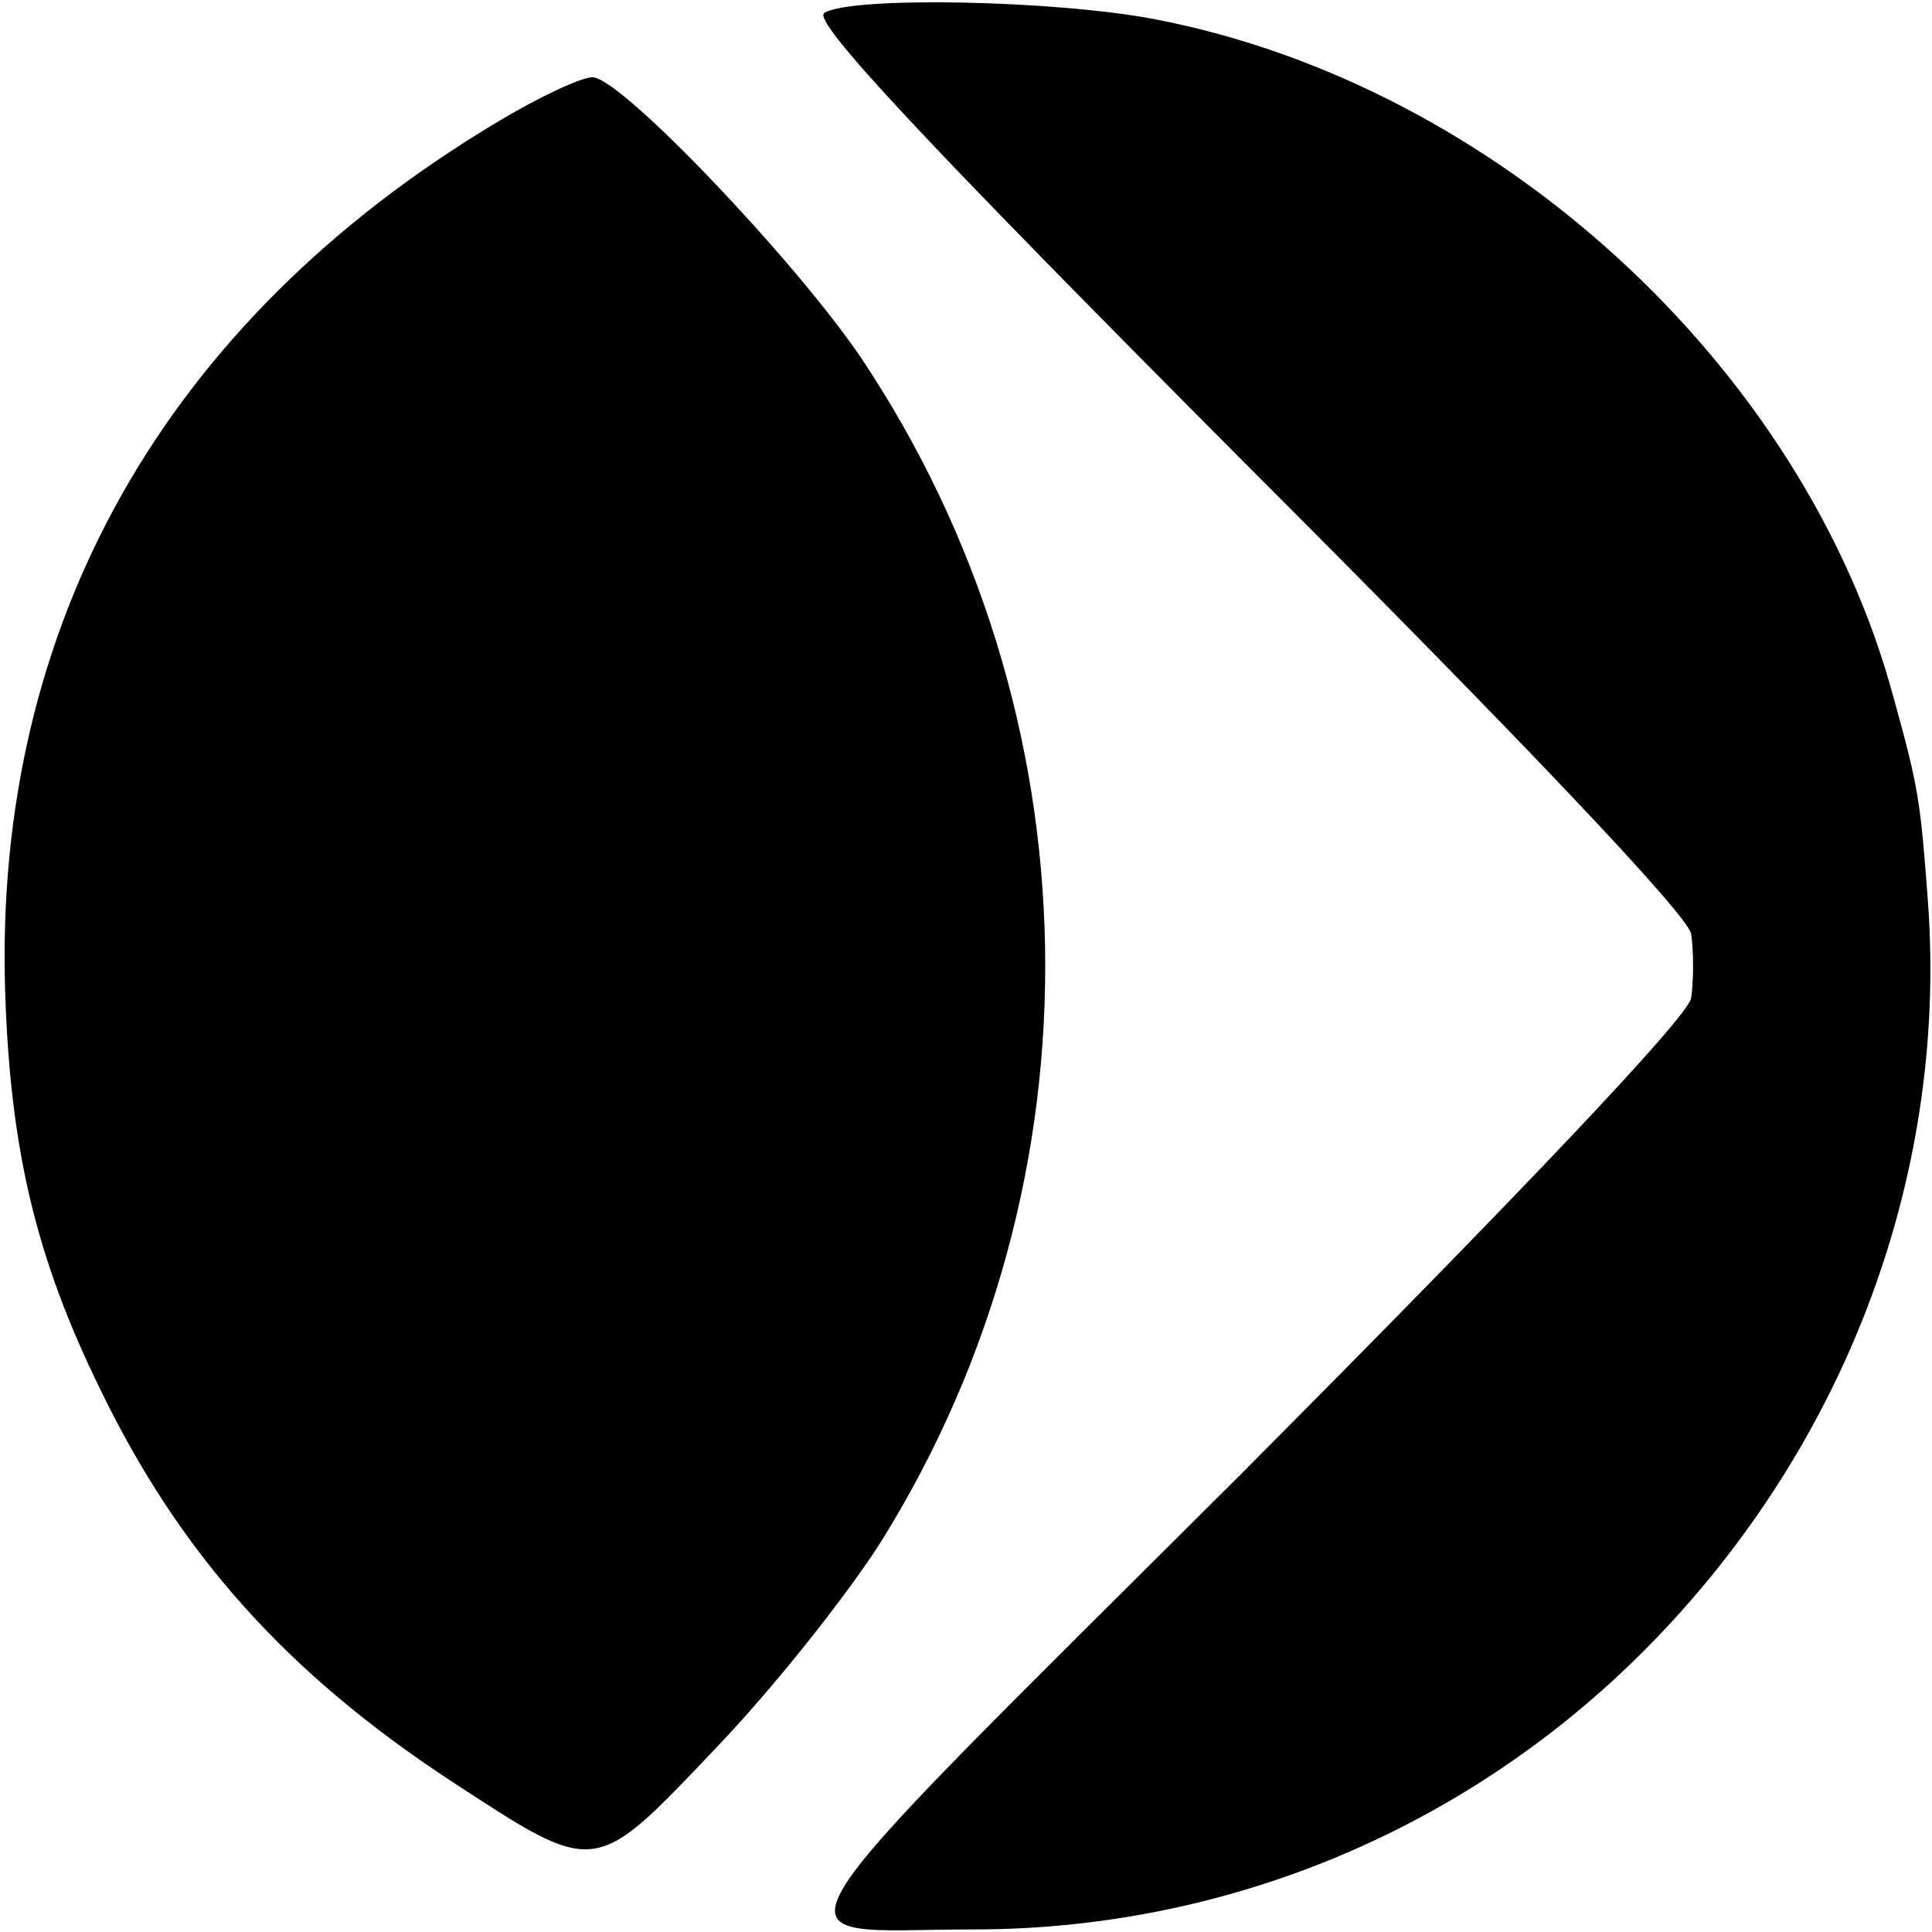
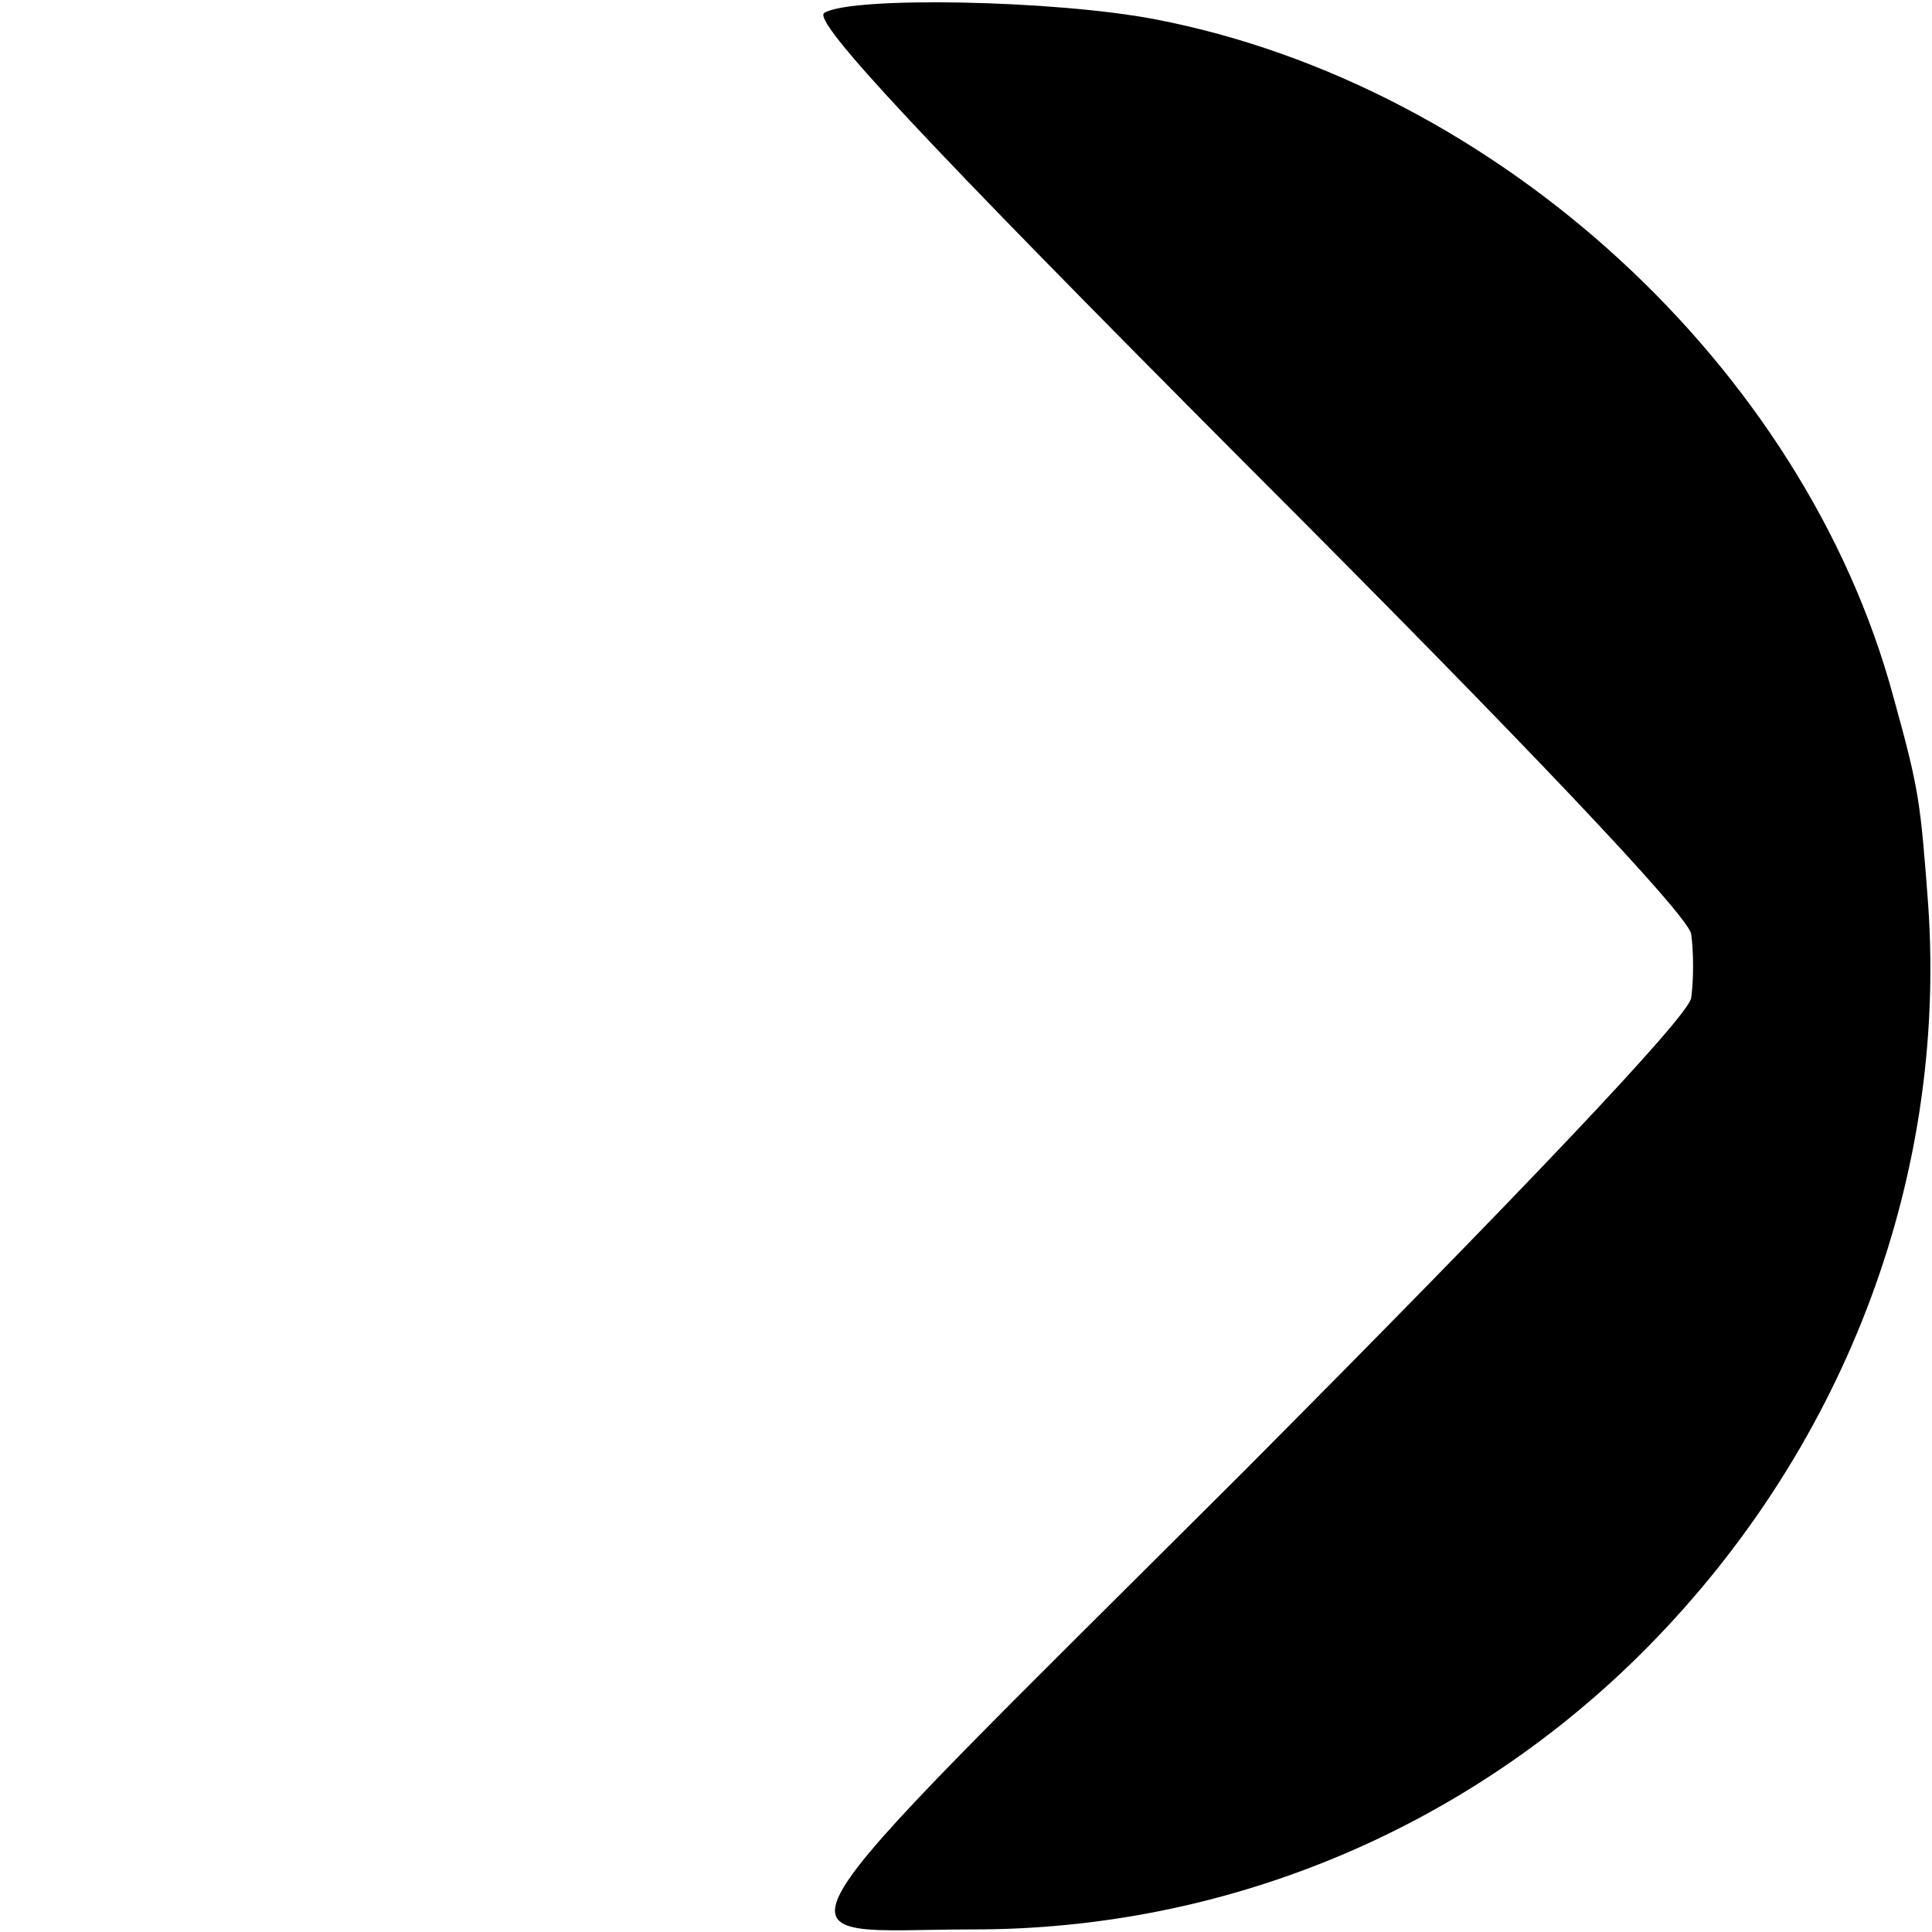
<svg xmlns="http://www.w3.org/2000/svg" version="1.0" width="150pt" height="150pt" viewBox="0 0 150 150" preserveAspectRatio="xMidYMid meet">
  <g transform="translate(0,150) scale(0.1,-0.1)" fill="#000000" stroke="none">
    <path d="M640 1490 c-10 -6 77 -99 327 -350 216 -216 343 -350 346 -365 2 -14 2 -36 0 -50 -3 -15 -130 -149 -349 -369 -388 -387 -368 -354 -208 -354 194 0 378 76 516 212 158 156 240 369 225 584 -6 80 -7 89 -27 161 -69 256 -308 475 -573 526 -78 15 -236 18 -257 5z" />
-     <path d="M384 1404 c-256 -154 -389 -389 -380 -674 4 -123 24 -207 74 -309 62 -128 145 -220 271 -303 115 -75 111 -76 207 25 45 47 102 119 128 160 176 282 169 644 -16 920 -51 75 -186 217 -208 217 -9 0 -43 -16 -76 -36z" />
  </g>
</svg>